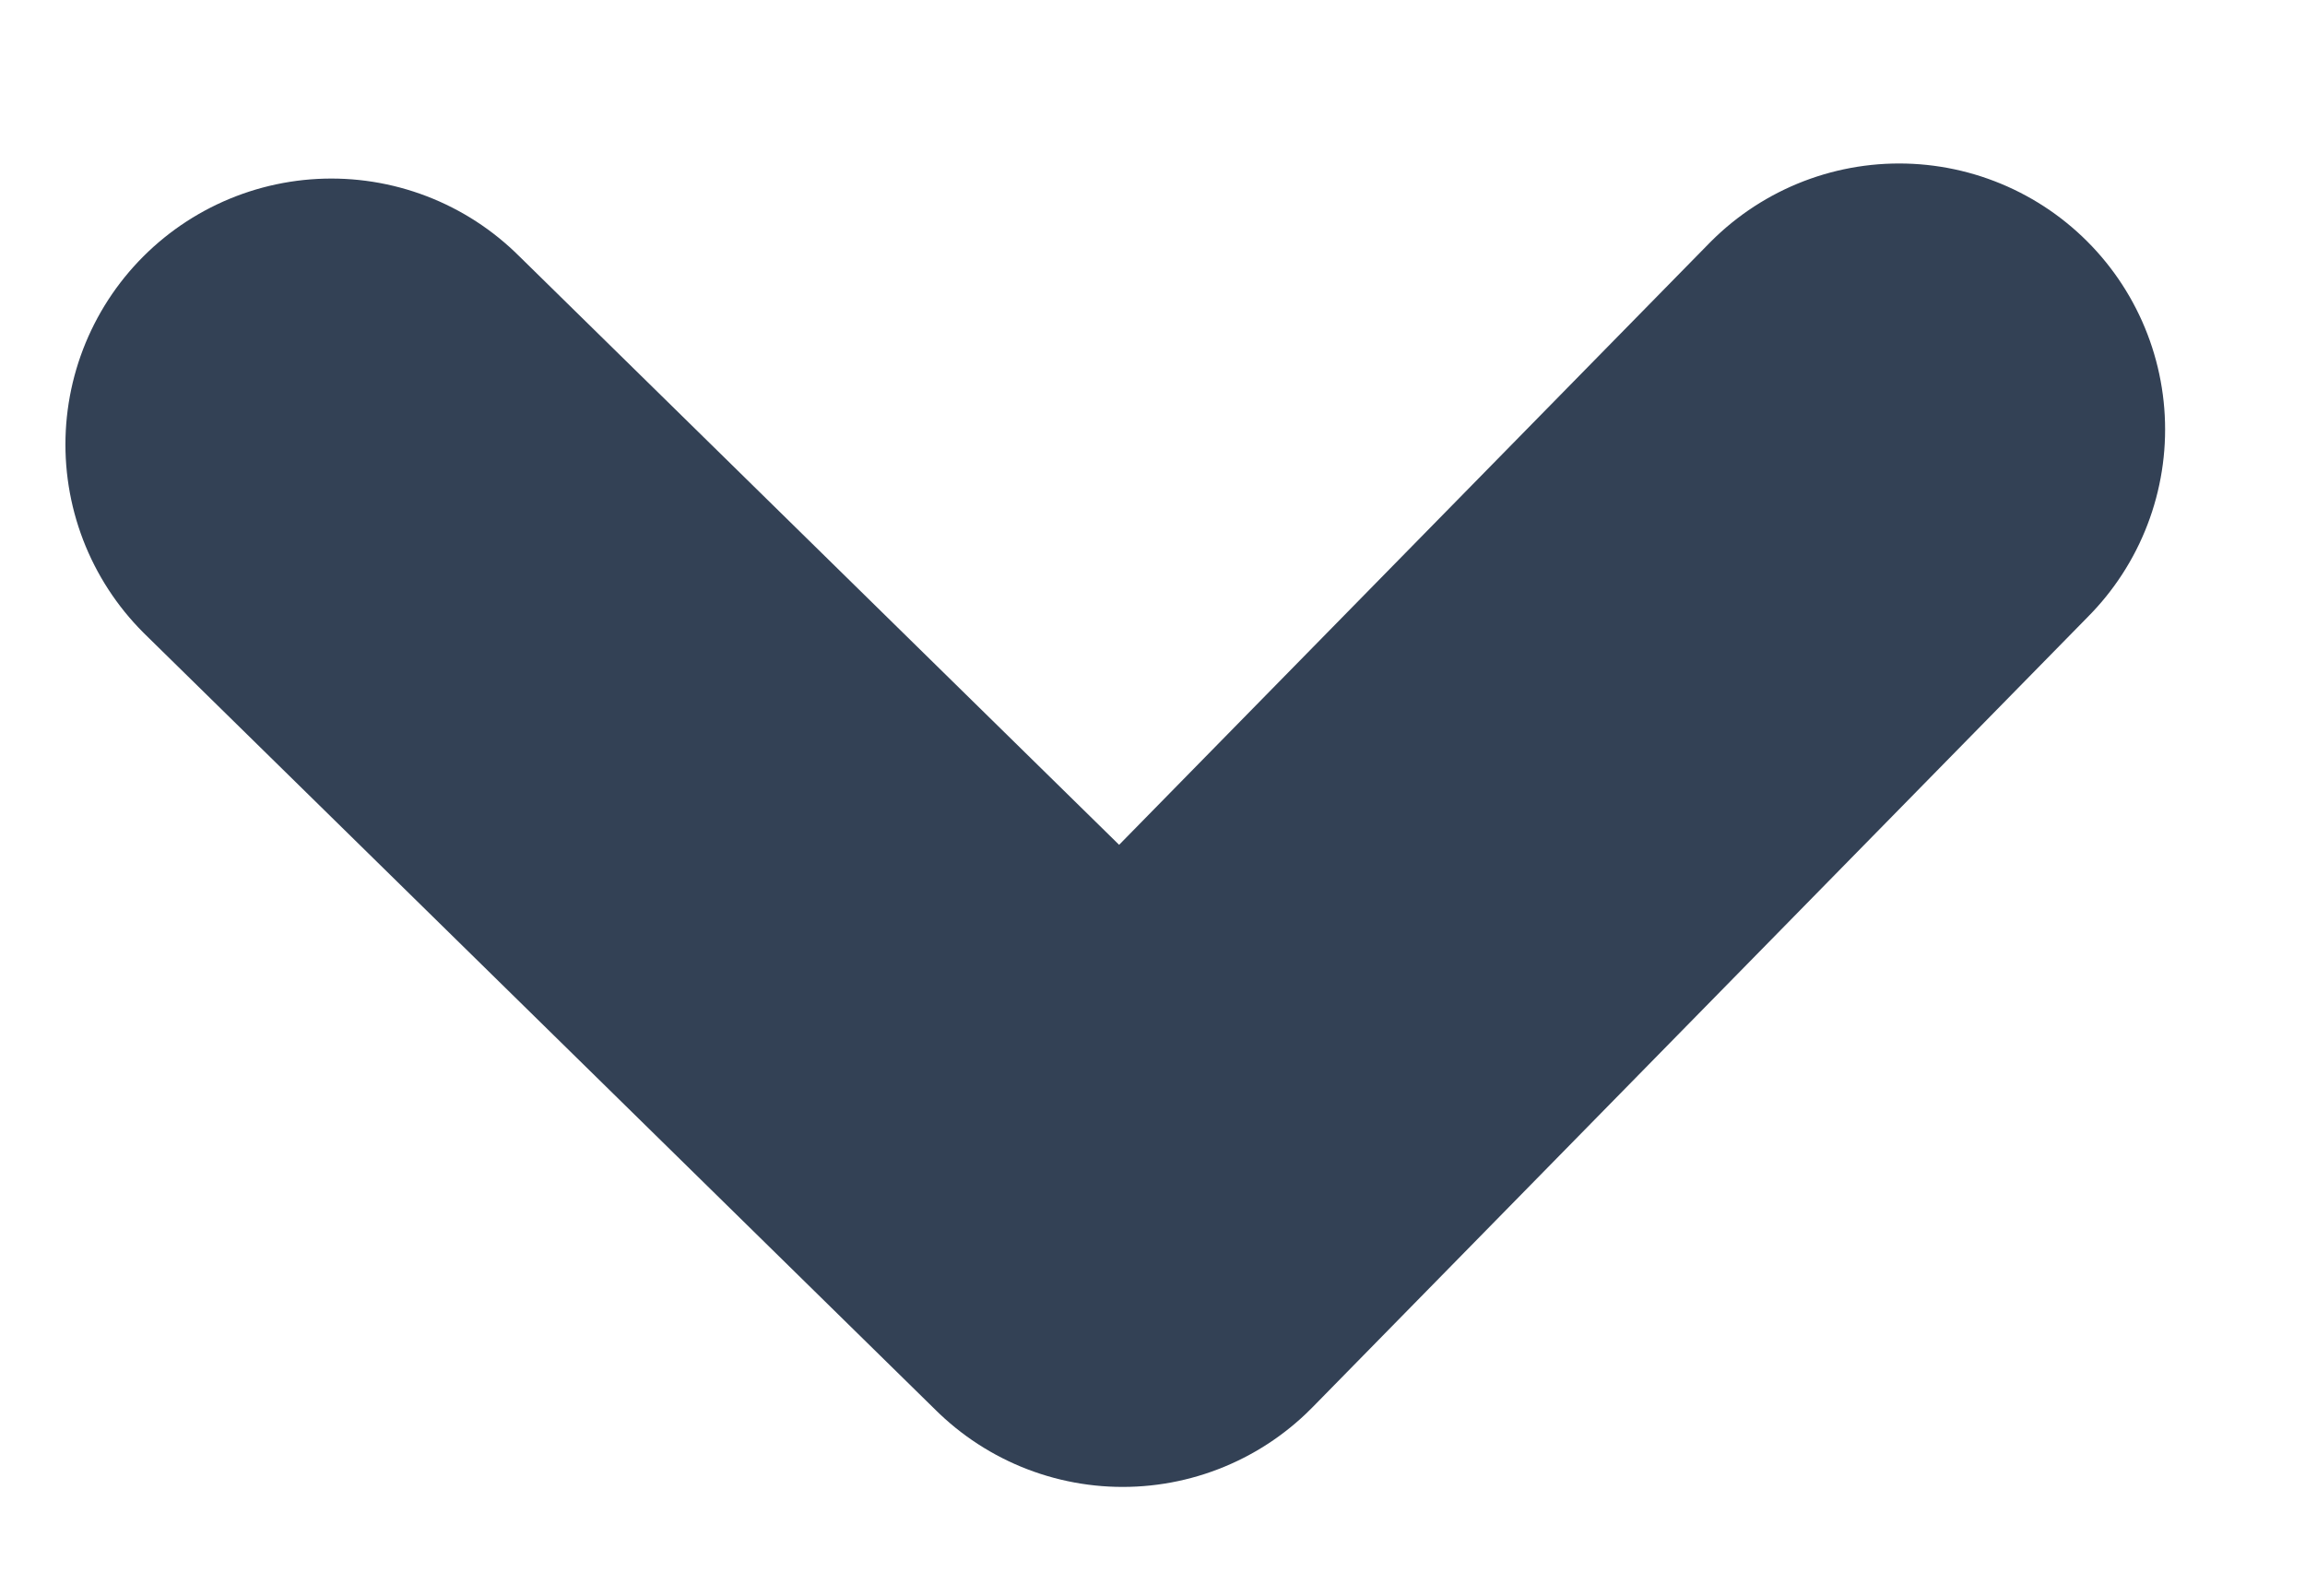
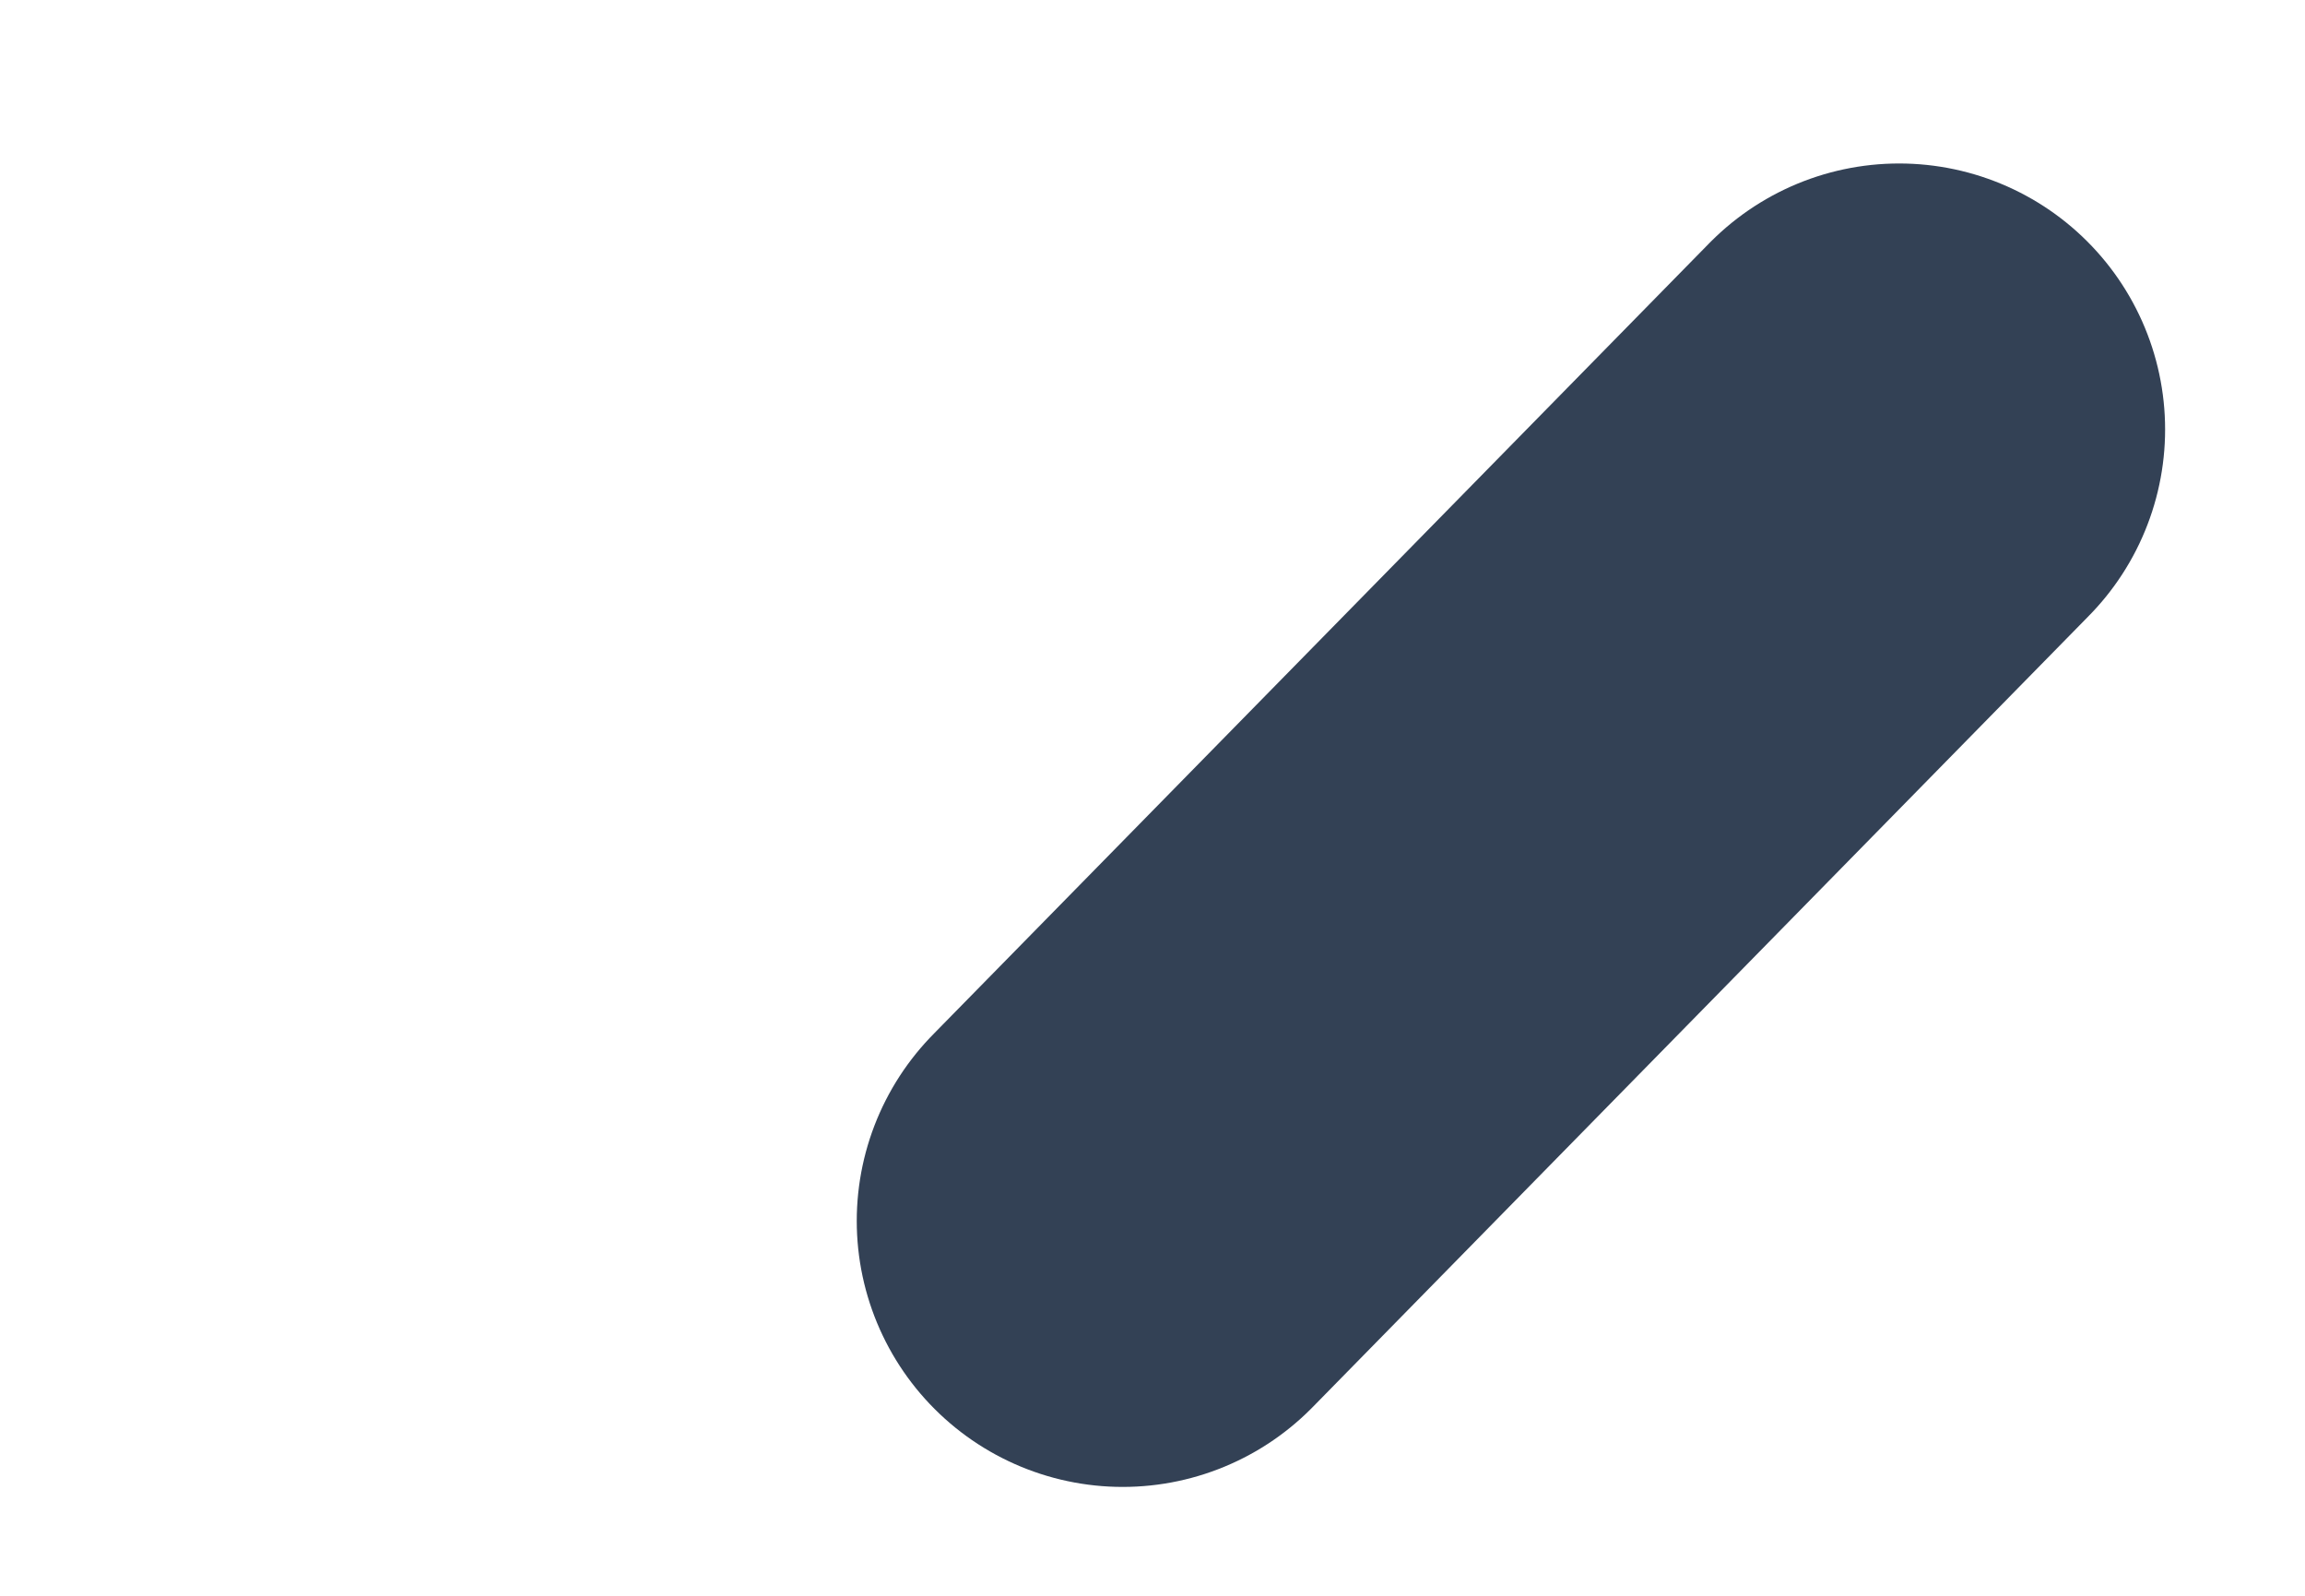
<svg xmlns="http://www.w3.org/2000/svg" width="13" height="9" viewBox="0 0 13 9" fill="none">
-   <path d="M10.711 2.422L6.332 6.886L1.869 2.507" stroke="#334155" stroke-width="3" stroke-linecap="round" stroke-linejoin="round" />
+   <path d="M10.711 2.422L6.332 6.886" stroke="#334155" stroke-width="3" stroke-linecap="round" stroke-linejoin="round" />
</svg>